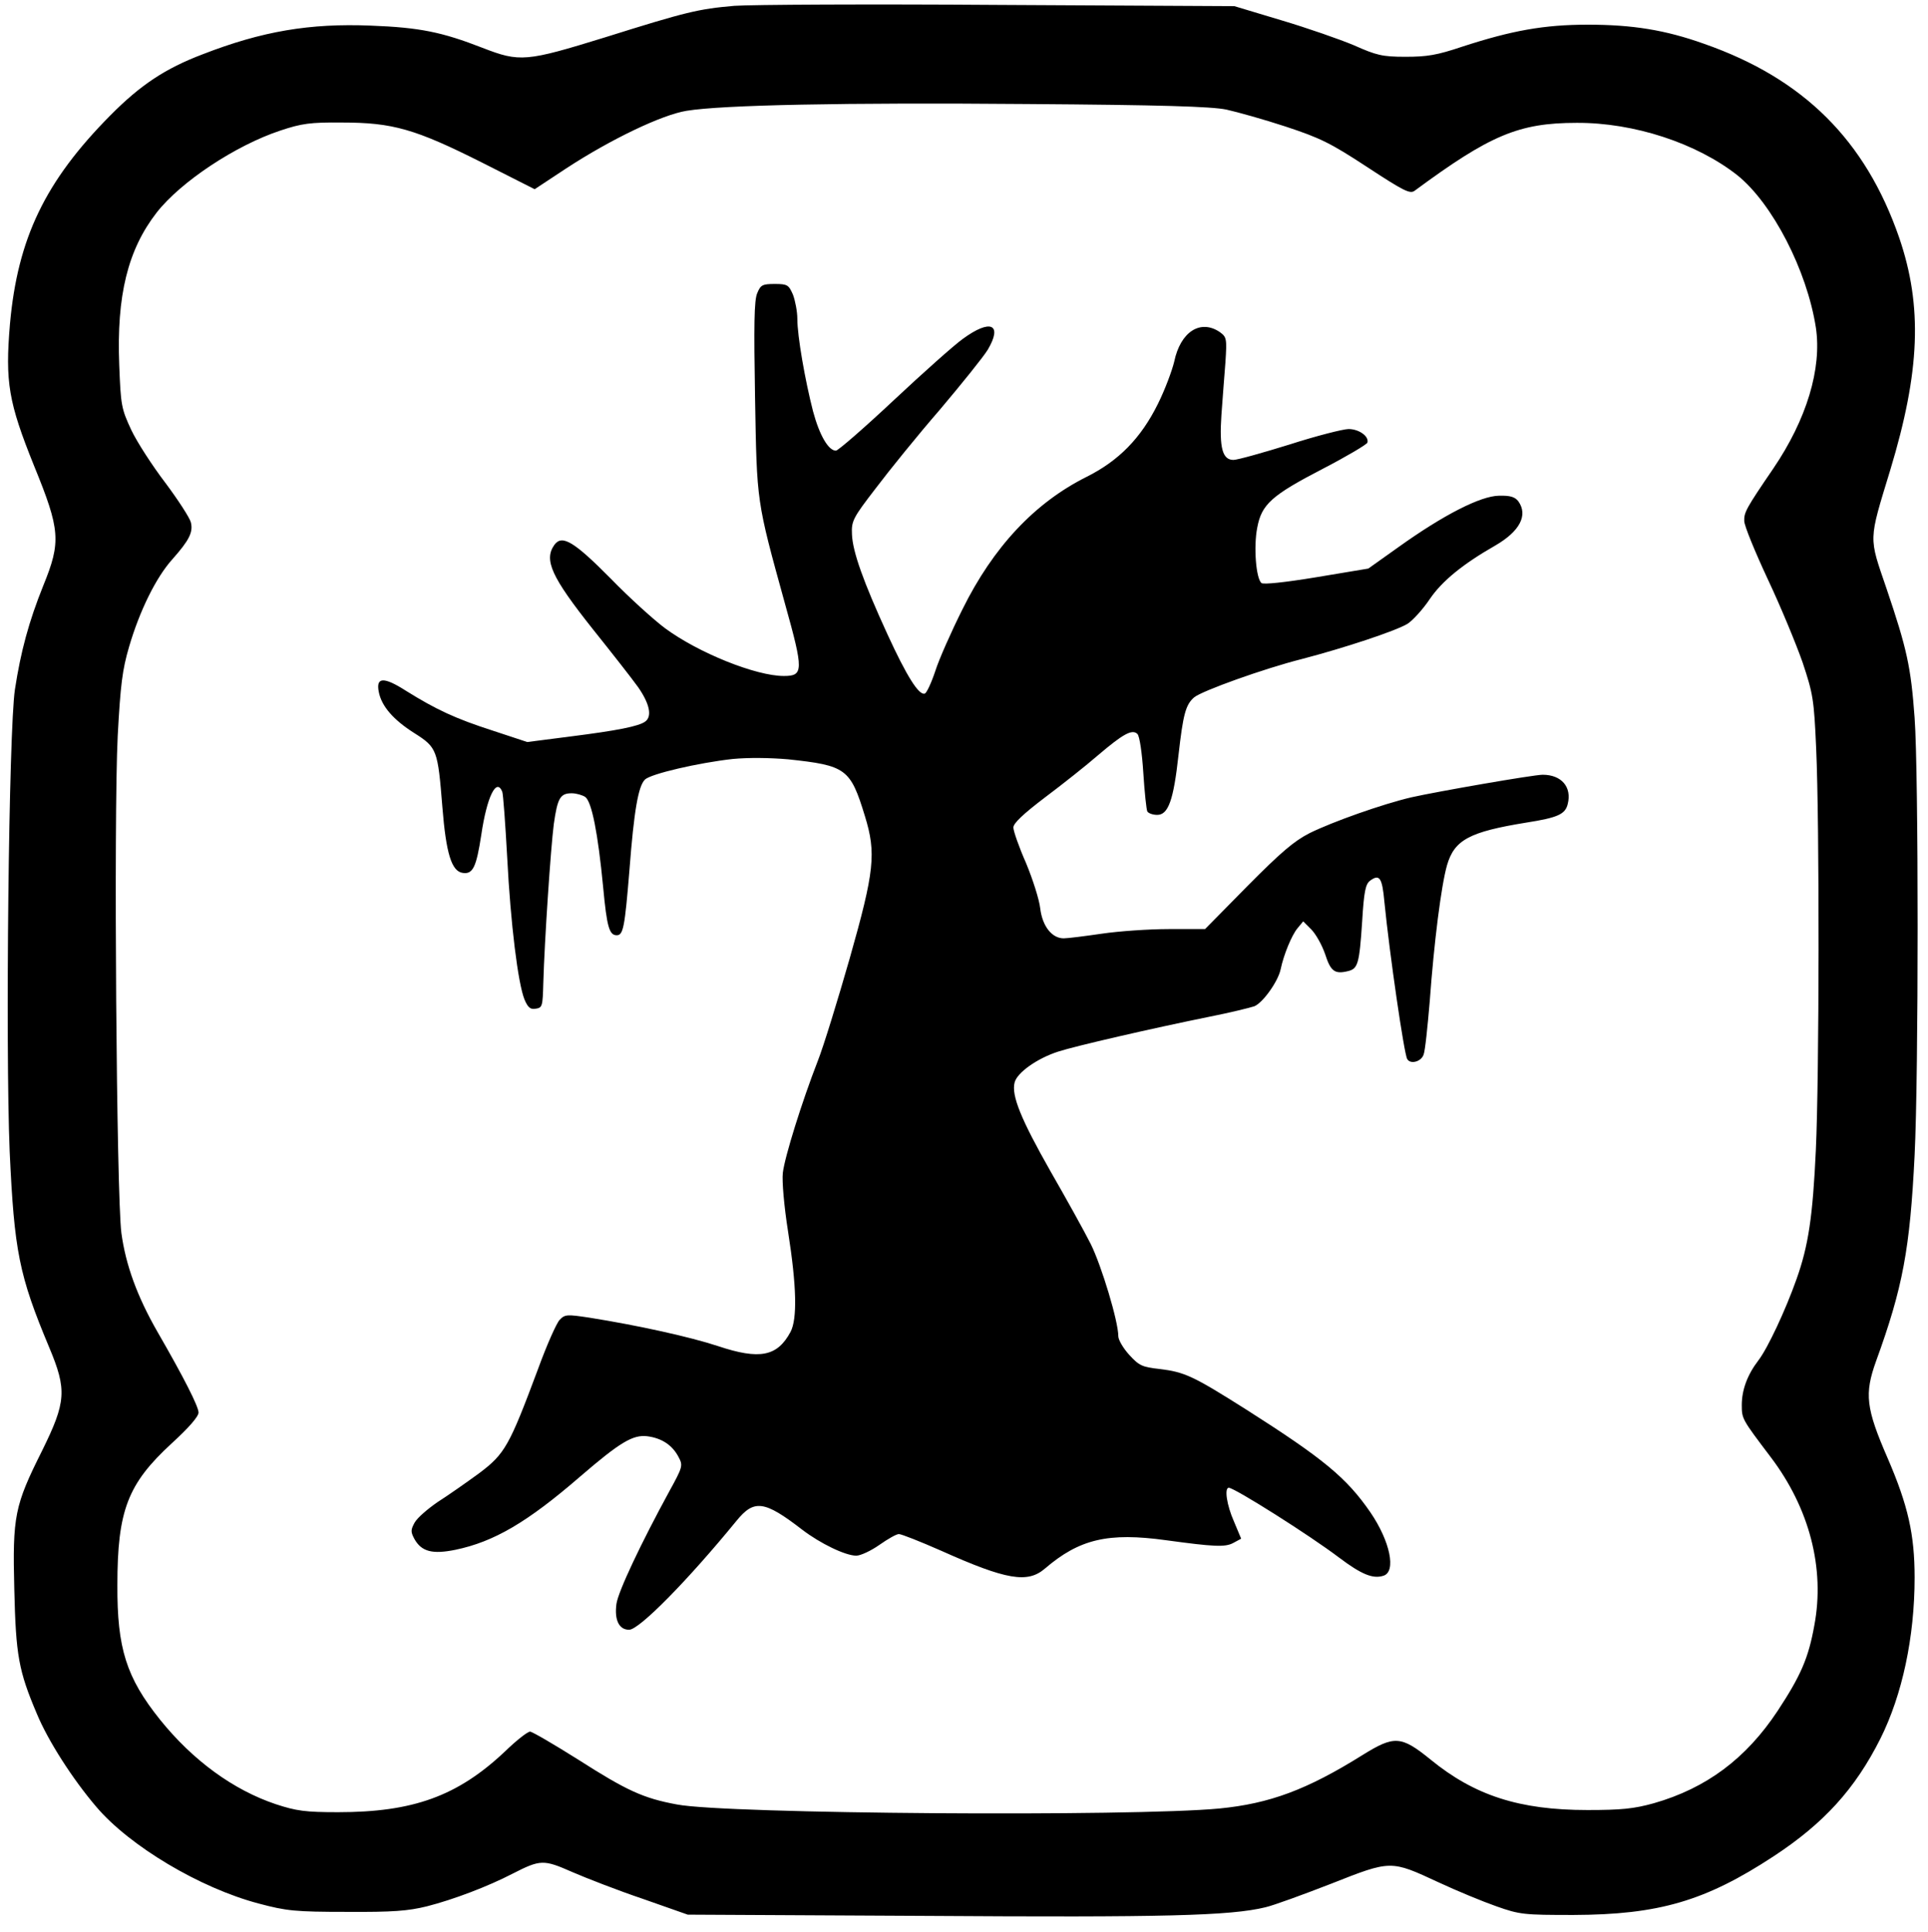
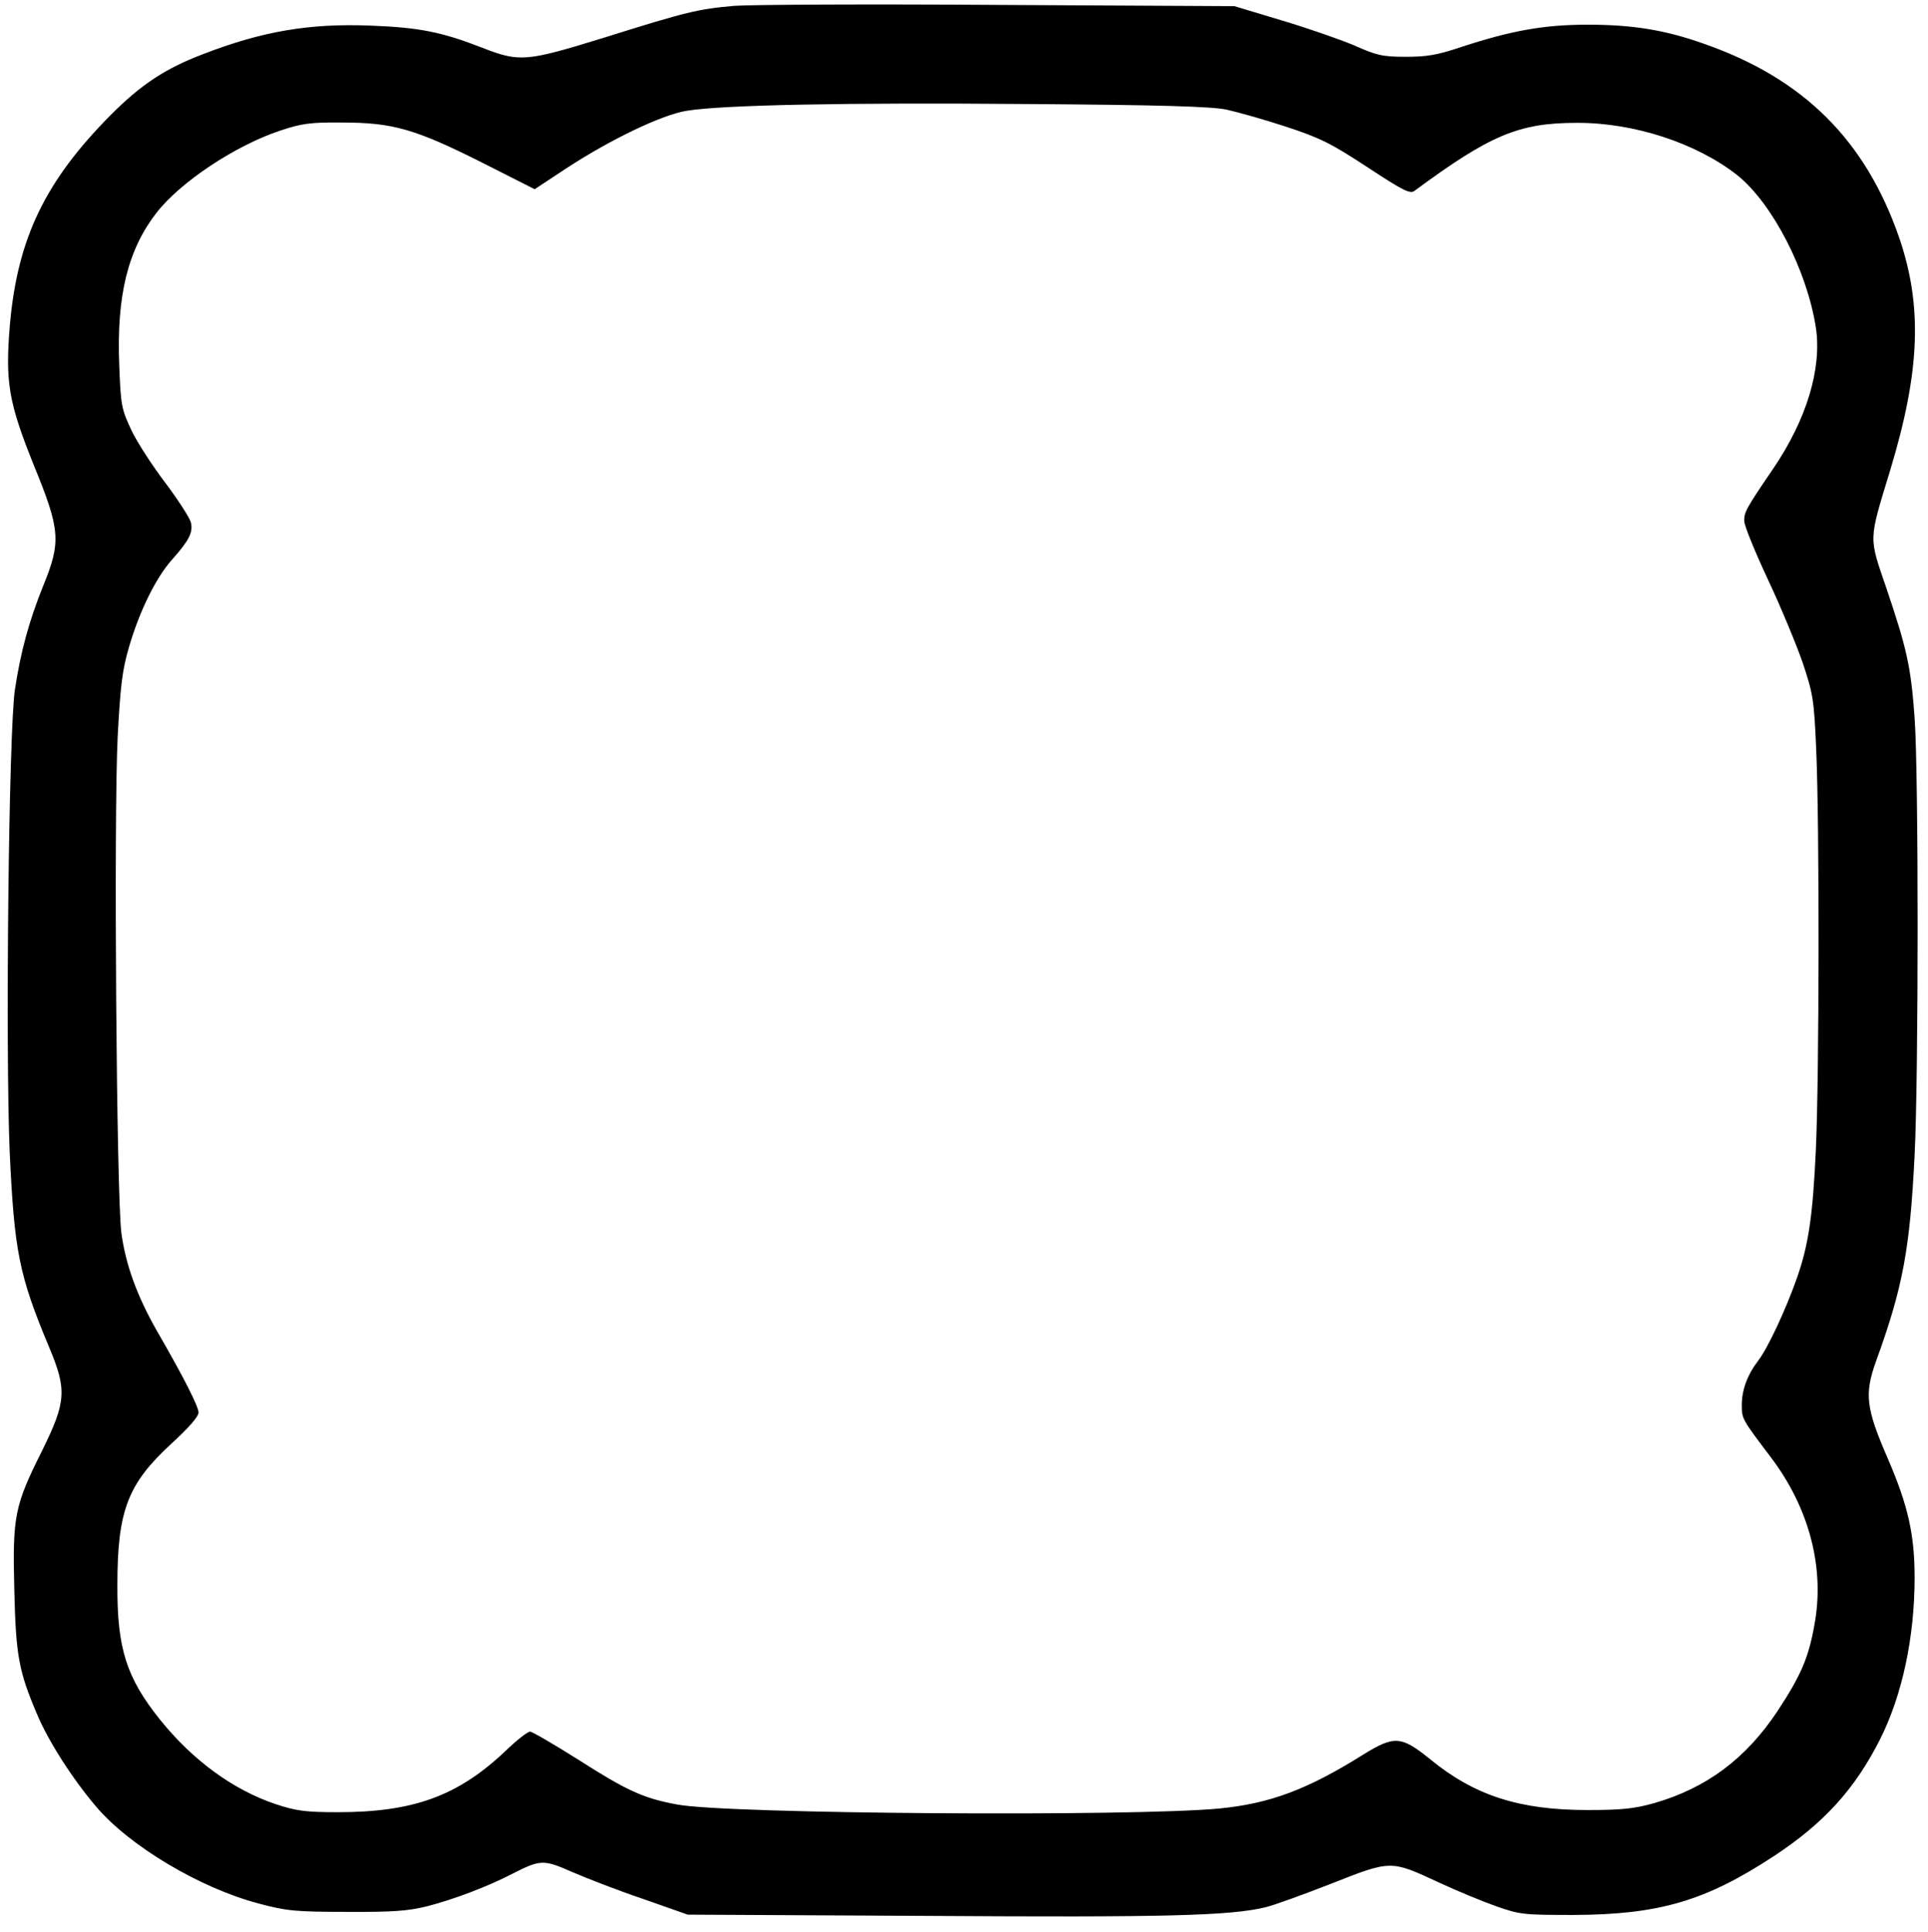
<svg xmlns="http://www.w3.org/2000/svg" version="1.0" width="468pt" height="469pt" viewBox="0 0 624 626" preserveAspectRatio="xMidYMid meet">
  <g transform="translate(0,626) scale(0.1,-0.1)" fill="#000000" stroke="none">
    <path d="M2375 6241 c-115 -10 -154 -19 -418 -102 -256 -79 -276 -81 -397 -34 -131 51 -203 66 -362 72 -198 8 -352 -18 -545 -93 -121 -46 -201 -99 -299 -198 -211 -213 -300 -398 -325 -675 -16 -189 -5 -254 78 -460 85 -208 88 -246 30 -388 -47 -117 -73 -213 -92 -337 -20 -135 -31 -1154 -17 -1496 15 -324 30 -401 128 -635 58 -138 55 -177 -23 -335 -89 -178 -96 -211 -90 -449 5 -214 14 -264 73 -403 36 -87 116 -212 193 -302 108 -127 336 -263 526 -313 90 -24 118 -27 285 -27 150 -1 199 3 260 18 86 22 197 64 278 106 90 46 100 46 193 5 46 -20 149 -60 229 -87 l145 -51 775 -4 c766 -5 983 0 1097 28 26 6 122 41 212 76 195 77 193 77 348 5 60 -28 145 -63 188 -78 76 -27 90 -28 250 -28 276 1 427 45 648 190 163 107 264 218 346 381 71 142 111 329 111 522 0 139 -21 233 -87 386 -71 163 -76 209 -38 315 87 239 110 364 125 668 13 260 13 1240 0 1416 -12 166 -25 224 -91 419 -58 170 -59 151 12 384 97 320 105 531 29 753 -109 315 -309 515 -632 628 -126 45 -232 62 -377 62 -142 0 -246 -19 -406 -71 -83 -28 -115 -33 -185 -33 -75 0 -94 5 -166 37 -45 19 -151 56 -235 81 l-153 46 -761 4 c-418 3 -805 1 -860 -3z m1595 -336 c36 -8 122 -32 192 -55 112 -37 145 -53 264 -131 119 -78 139 -88 154 -77 244 180 337 220 525 220 186 1 389 -66 521 -170 113 -91 225 -307 254 -493 20 -133 -30 -298 -138 -457 -88 -129 -95 -142 -94 -170 0 -15 35 -100 76 -188 42 -89 92 -210 113 -270 34 -102 37 -120 44 -279 11 -242 10 -1063 -1 -1300 -10 -216 -24 -311 -63 -420 -35 -99 -93 -223 -123 -262 -36 -47 -54 -96 -54 -145 0 -45 1 -46 94 -169 125 -165 176 -360 141 -545 -19 -106 -44 -163 -119 -277 -102 -154 -230 -250 -401 -299 -65 -18 -105 -22 -215 -22 -221 0 -366 47 -509 164 -95 77 -117 78 -220 14 -181 -113 -301 -157 -463 -173 -281 -27 -1599 -18 -1758 13 -109 20 -163 45 -321 146 -78 49 -148 90 -155 90 -8 0 -45 -29 -82 -65 -153 -144 -297 -196 -540 -196 -106 0 -135 4 -202 26 -137 46 -268 141 -375 274 -109 136 -139 231 -138 436 0 242 34 328 175 458 57 52 88 88 88 101 -1 21 -47 112 -133 261 -66 115 -103 217 -117 320 -16 122 -25 1346 -12 1610 9 167 15 215 37 290 34 116 87 224 140 283 55 62 68 88 60 120 -4 15 -41 72 -82 127 -42 55 -92 132 -111 172 -32 69 -34 79 -39 210 -9 226 28 374 121 494 78 100 256 218 401 266 69 23 97 27 200 26 164 0 237 -21 452 -129 l172 -87 103 68 c144 94 309 173 389 186 115 19 512 27 1104 22 433 -3 596 -8 645 -18z" />
-     <path d="M2450 5310 c-10 -23 -11 -104 -7 -338 6 -343 4 -331 97 -668 61 -218 60 -234 -4 -234 -90 0 -277 75 -385 155 -35 26 -115 98 -176 161 -118 119 -157 143 -182 109 -35 -49 -10 -104 125 -274 60 -75 126 -159 146 -187 37 -53 46 -94 24 -111 -20 -16 -93 -30 -243 -49 l-140 -18 -112 37 c-121 39 -183 68 -281 129 -72 46 -98 45 -88 -4 9 -46 47 -90 115 -133 74 -47 76 -54 91 -240 12 -151 30 -208 66 -213 33 -5 44 19 60 123 18 123 49 187 68 140 3 -8 10 -104 16 -213 11 -215 35 -408 56 -460 11 -26 19 -33 36 -30 22 3 23 8 25 83 4 140 24 437 34 515 12 85 21 100 58 100 15 0 35 -6 44 -12 21 -16 41 -116 58 -293 12 -129 20 -155 44 -155 21 0 26 26 41 210 15 196 29 273 50 294 18 19 176 55 284 67 52 5 122 4 180 -1 188 -20 202 -30 249 -184 37 -120 31 -178 -49 -460 -39 -136 -85 -286 -104 -334 -51 -131 -107 -310 -113 -362 -3 -26 4 -108 17 -190 28 -178 30 -283 8 -325 -43 -80 -100 -91 -235 -46 -91 30 -259 67 -416 92 -73 11 -80 11 -97 -7 -10 -10 -42 -82 -70 -159 -93 -249 -107 -275 -191 -338 -41 -30 -101 -72 -134 -93 -32 -22 -66 -51 -75 -67 -13 -24 -13 -30 0 -54 23 -40 58 -49 132 -34 125 26 233 89 404 237 130 112 171 136 217 131 48 -6 82 -29 102 -67 15 -28 14 -32 -30 -112 -91 -167 -165 -323 -171 -364 -7 -52 8 -84 41 -84 33 0 191 161 348 353 57 70 90 66 213 -29 59 -45 140 -84 175 -84 14 0 48 16 75 35 27 19 55 35 63 35 8 0 69 -24 137 -54 212 -95 280 -106 336 -58 112 96 205 118 393 92 154 -21 191 -23 217 -9 l26 14 -23 55 c-24 54 -32 110 -17 110 20 -1 262 -154 357 -226 73 -55 110 -70 144 -59 42 13 22 111 -42 205 -77 112 -152 174 -402 333 -174 110 -200 122 -283 132 -55 6 -65 11 -97 46 -19 21 -35 48 -35 60 0 48 -54 227 -89 298 -21 42 -80 148 -130 235 -96 169 -128 247 -117 289 8 32 73 78 141 100 55 18 303 75 490 113 66 13 131 29 146 34 28 12 77 81 85 120 10 48 36 110 54 132 l19 23 26 -26 c15 -15 35 -51 45 -80 18 -56 31 -66 75 -55 31 8 36 23 45 160 6 99 11 122 26 133 30 22 39 10 46 -68 17 -171 64 -494 74 -510 10 -18 45 -9 53 14 5 12 13 90 20 173 14 192 37 374 56 441 24 82 72 108 257 138 102 16 126 27 134 60 14 55 -20 95 -81 95 -30 0 -340 -54 -425 -73 -94 -22 -255 -79 -330 -116 -51 -26 -93 -62 -202 -172 l-137 -139 -118 0 c-65 0 -163 -7 -217 -15 -55 -8 -110 -15 -123 -15 -38 0 -69 39 -76 97 -3 28 -24 94 -46 147 -23 52 -41 104 -41 115 0 14 32 44 103 98 56 42 133 103 171 136 81 69 111 86 128 69 7 -7 15 -62 19 -126 4 -63 10 -119 13 -125 4 -6 18 -11 32 -11 36 0 53 48 69 194 15 132 23 163 51 187 26 21 226 93 349 124 138 36 304 91 342 114 17 11 50 47 72 80 40 59 108 114 213 174 79 46 106 98 74 143 -11 14 -26 19 -63 18 -59 -1 -178 -61 -326 -167 l-97 -69 -168 -28 c-103 -17 -171 -24 -178 -19 -18 14 -26 118 -14 179 14 76 46 105 214 192 77 40 141 78 143 84 6 20 -27 44 -61 44 -17 0 -104 -22 -191 -50 -87 -27 -169 -50 -182 -50 -36 0 -46 40 -39 145 4 50 9 126 13 171 5 77 4 82 -18 98 -63 43 -128 1 -148 -96 -7 -29 -30 -91 -53 -137 -55 -111 -127 -184 -231 -236 -168 -84 -302 -227 -402 -429 -36 -72 -76 -162 -88 -200 -13 -39 -28 -71 -34 -73 -19 -7 -59 57 -121 192 -78 170 -113 268 -115 324 -2 43 3 53 77 149 43 57 136 172 208 255 71 84 141 171 155 194 49 83 9 101 -81 35 -28 -20 -129 -110 -224 -199 -96 -90 -180 -163 -187 -163 -24 0 -53 49 -74 127 -26 101 -51 244 -51 300 0 24 -7 59 -14 78 -14 32 -18 35 -59 35 -40 0 -46 -3 -57 -30z" />
  </g>
</svg>